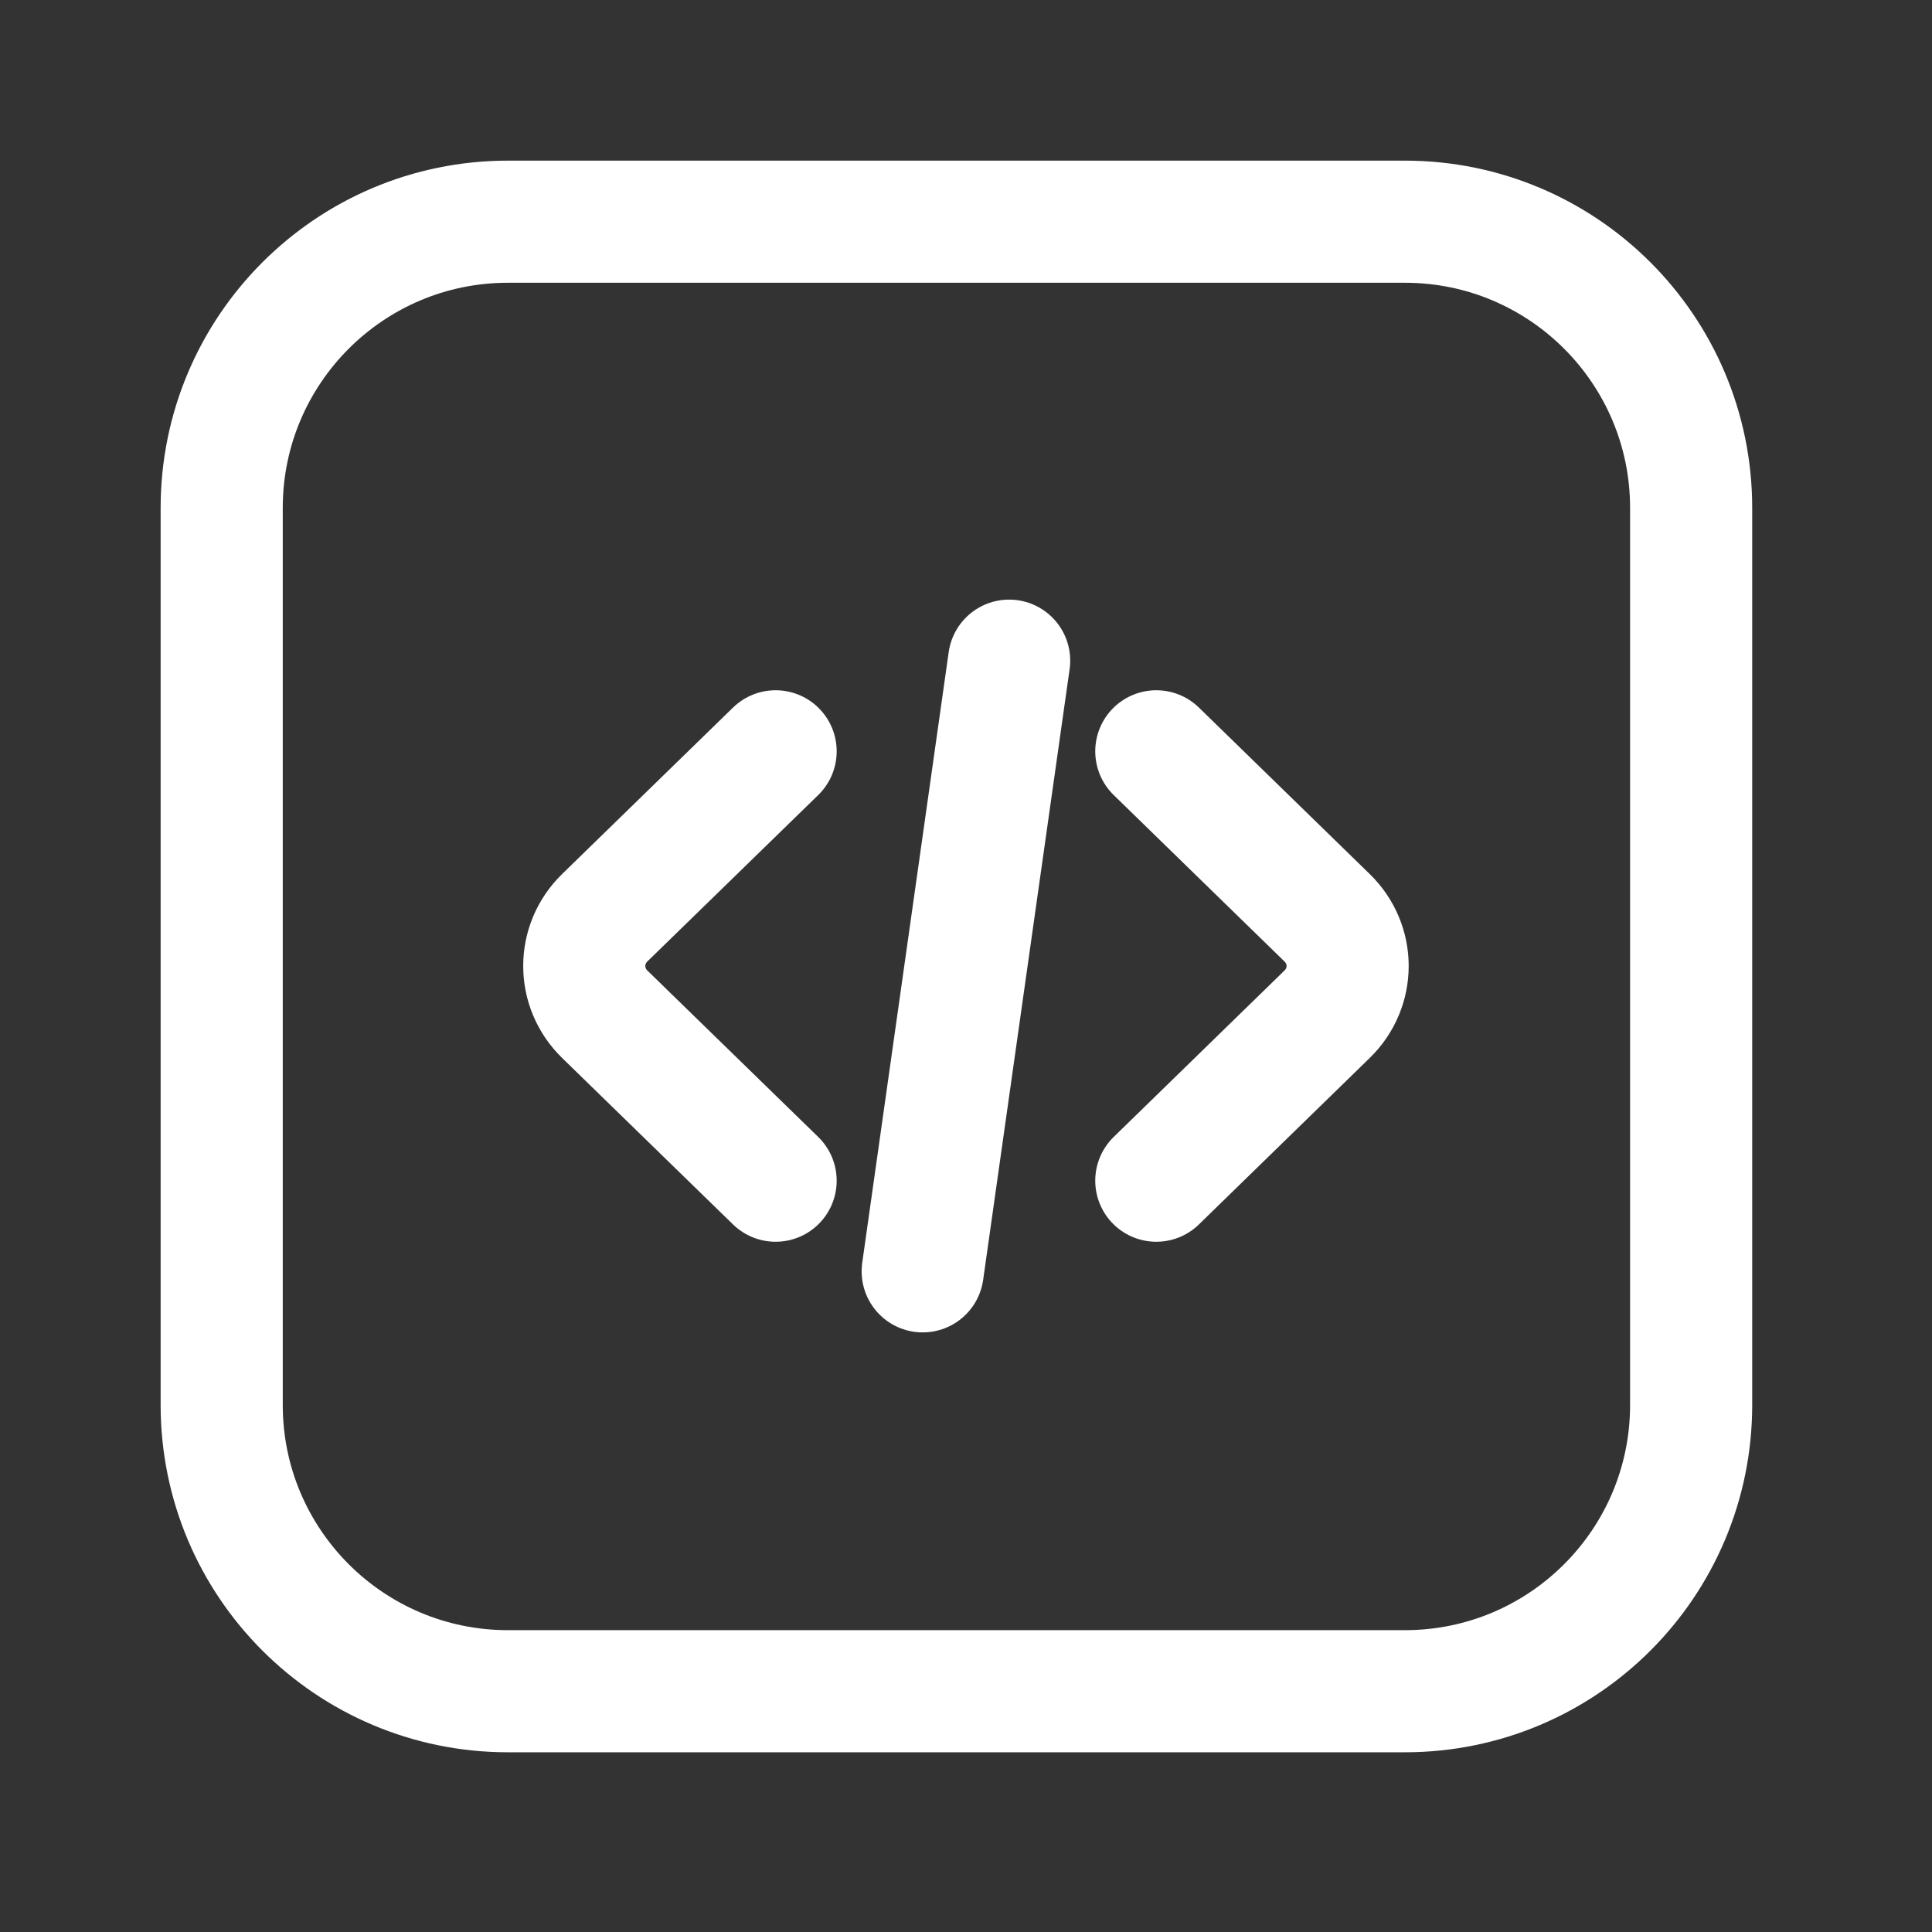
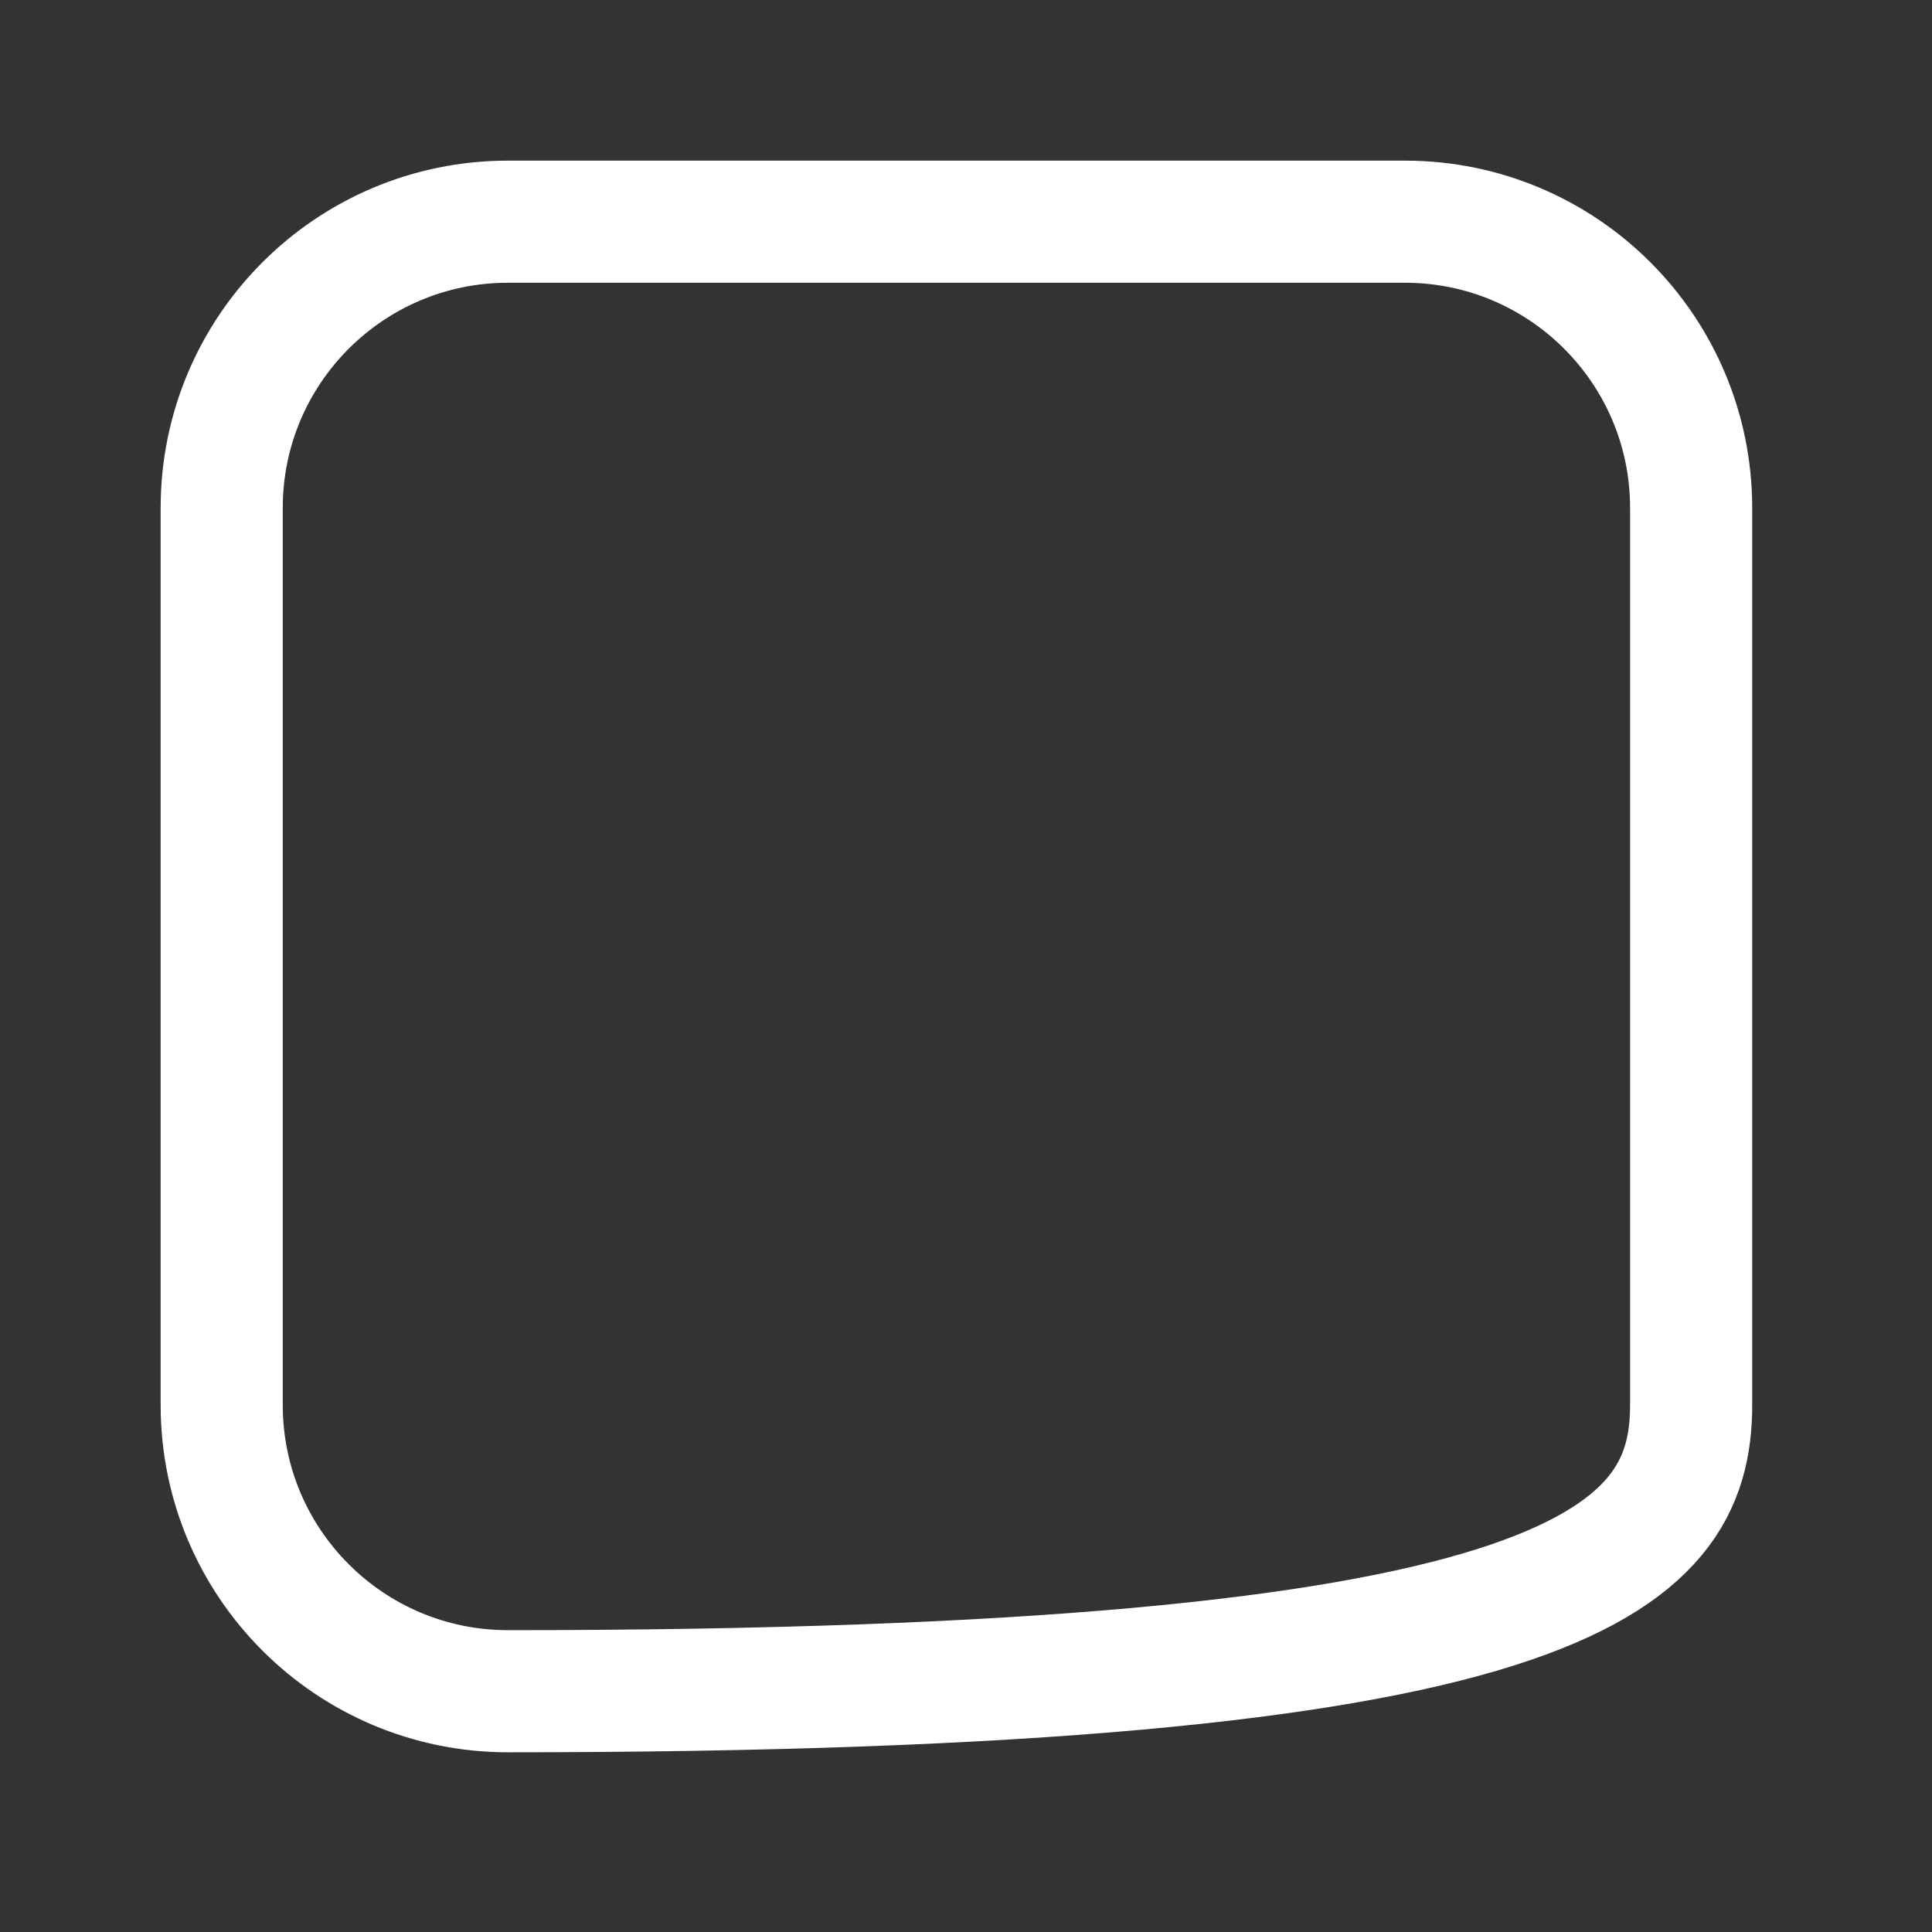
<svg xmlns="http://www.w3.org/2000/svg" width="24" height="24" viewBox="0 0 24 24" fill="none">
  <rect x="0" y="0" width="24" height="24" fill="#333333" stroke="none" />
-   <path d="M6.31 21.009H17.452C19.416 21.009 21.008 19.417 21.008 17.453V12.237V6.31C21.008 4.346 19.416 2.754 17.452 2.754H11.881H6.31C4.346 2.754 2.754 4.346 2.754 6.31V12.237V17.453C2.754 19.417 4.346 21.009 6.31 21.009Z" stroke="white" stroke-width="1.517" stroke-linecap="round" />
-   <path d="M9.635 9.333L7.513 11.4C7.173 11.731 7.173 12.269 7.513 12.6L9.635 14.667M14.364 9.333L16.485 11.4C16.826 11.731 16.826 12.269 16.485 12.6L14.364 14.667M11.462 15.793L12.536 8.207" stroke="white" stroke-width="1.517" stroke-linecap="round" />
+   <path d="M6.31 21.009C19.416 21.009 21.008 19.417 21.008 17.453V12.237V6.31C21.008 4.346 19.416 2.754 17.452 2.754H11.881H6.31C4.346 2.754 2.754 4.346 2.754 6.31V12.237V17.453C2.754 19.417 4.346 21.009 6.31 21.009Z" stroke="white" stroke-width="1.517" stroke-linecap="round" />
</svg>